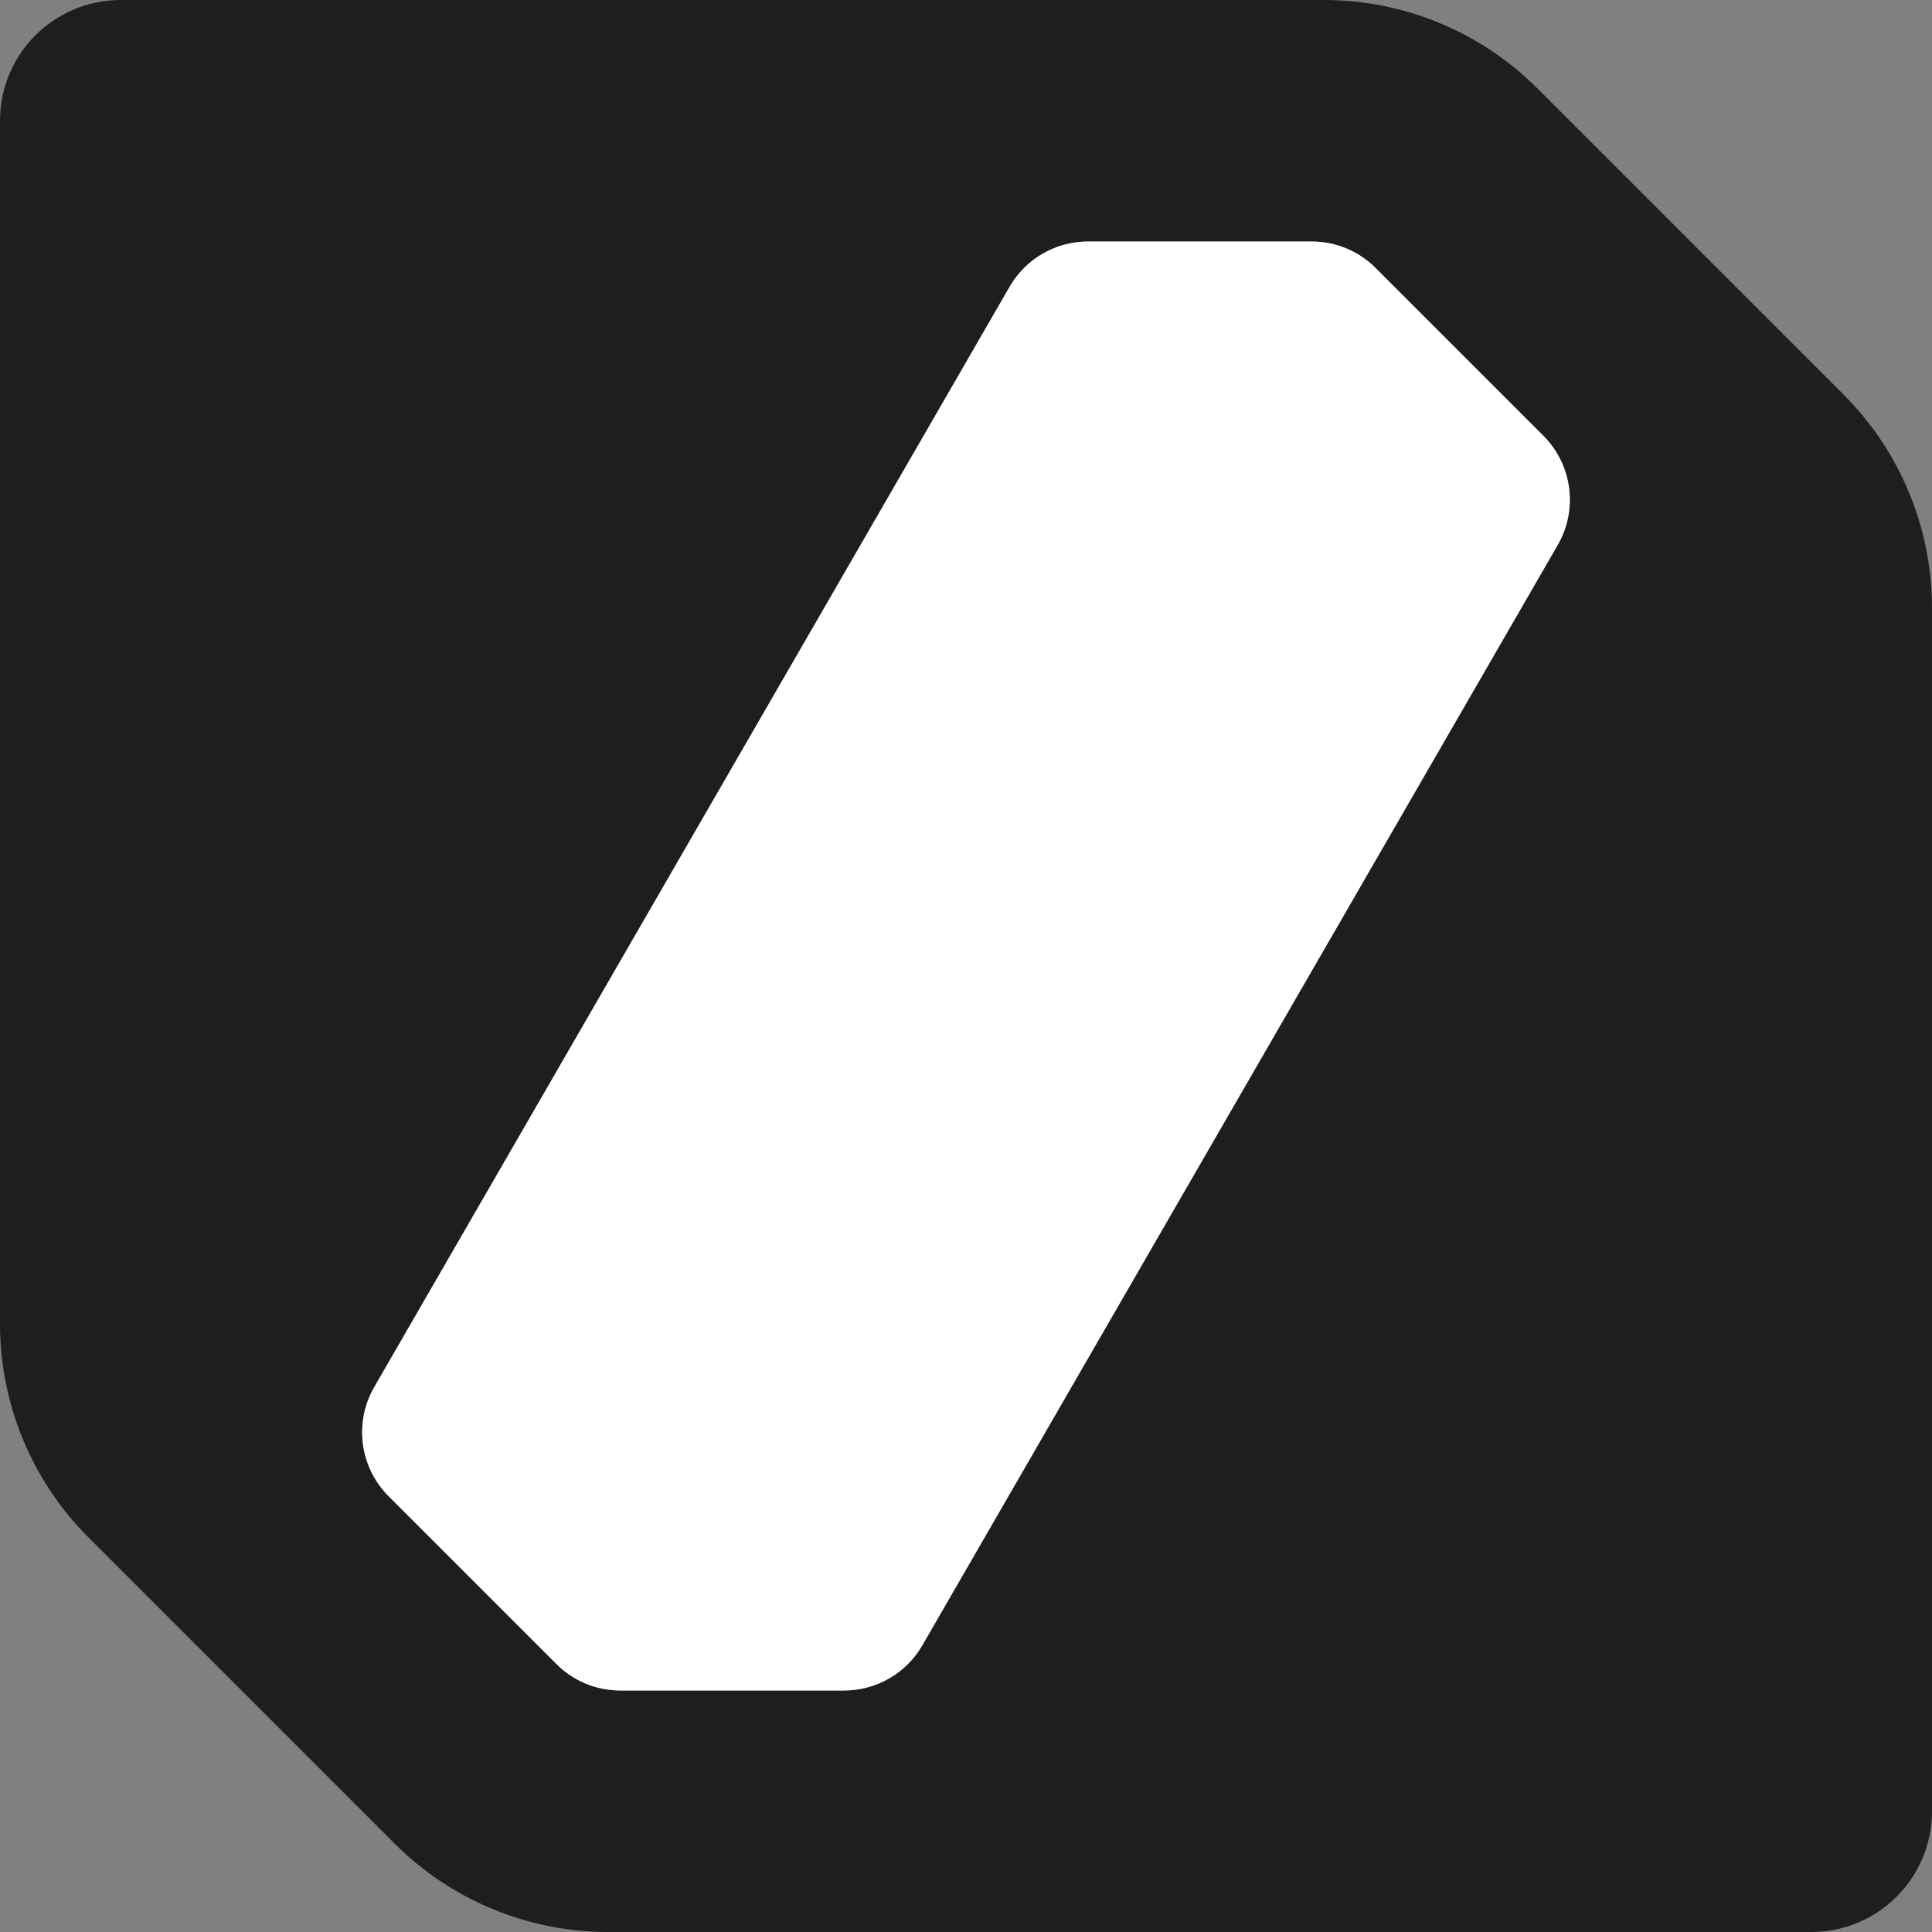
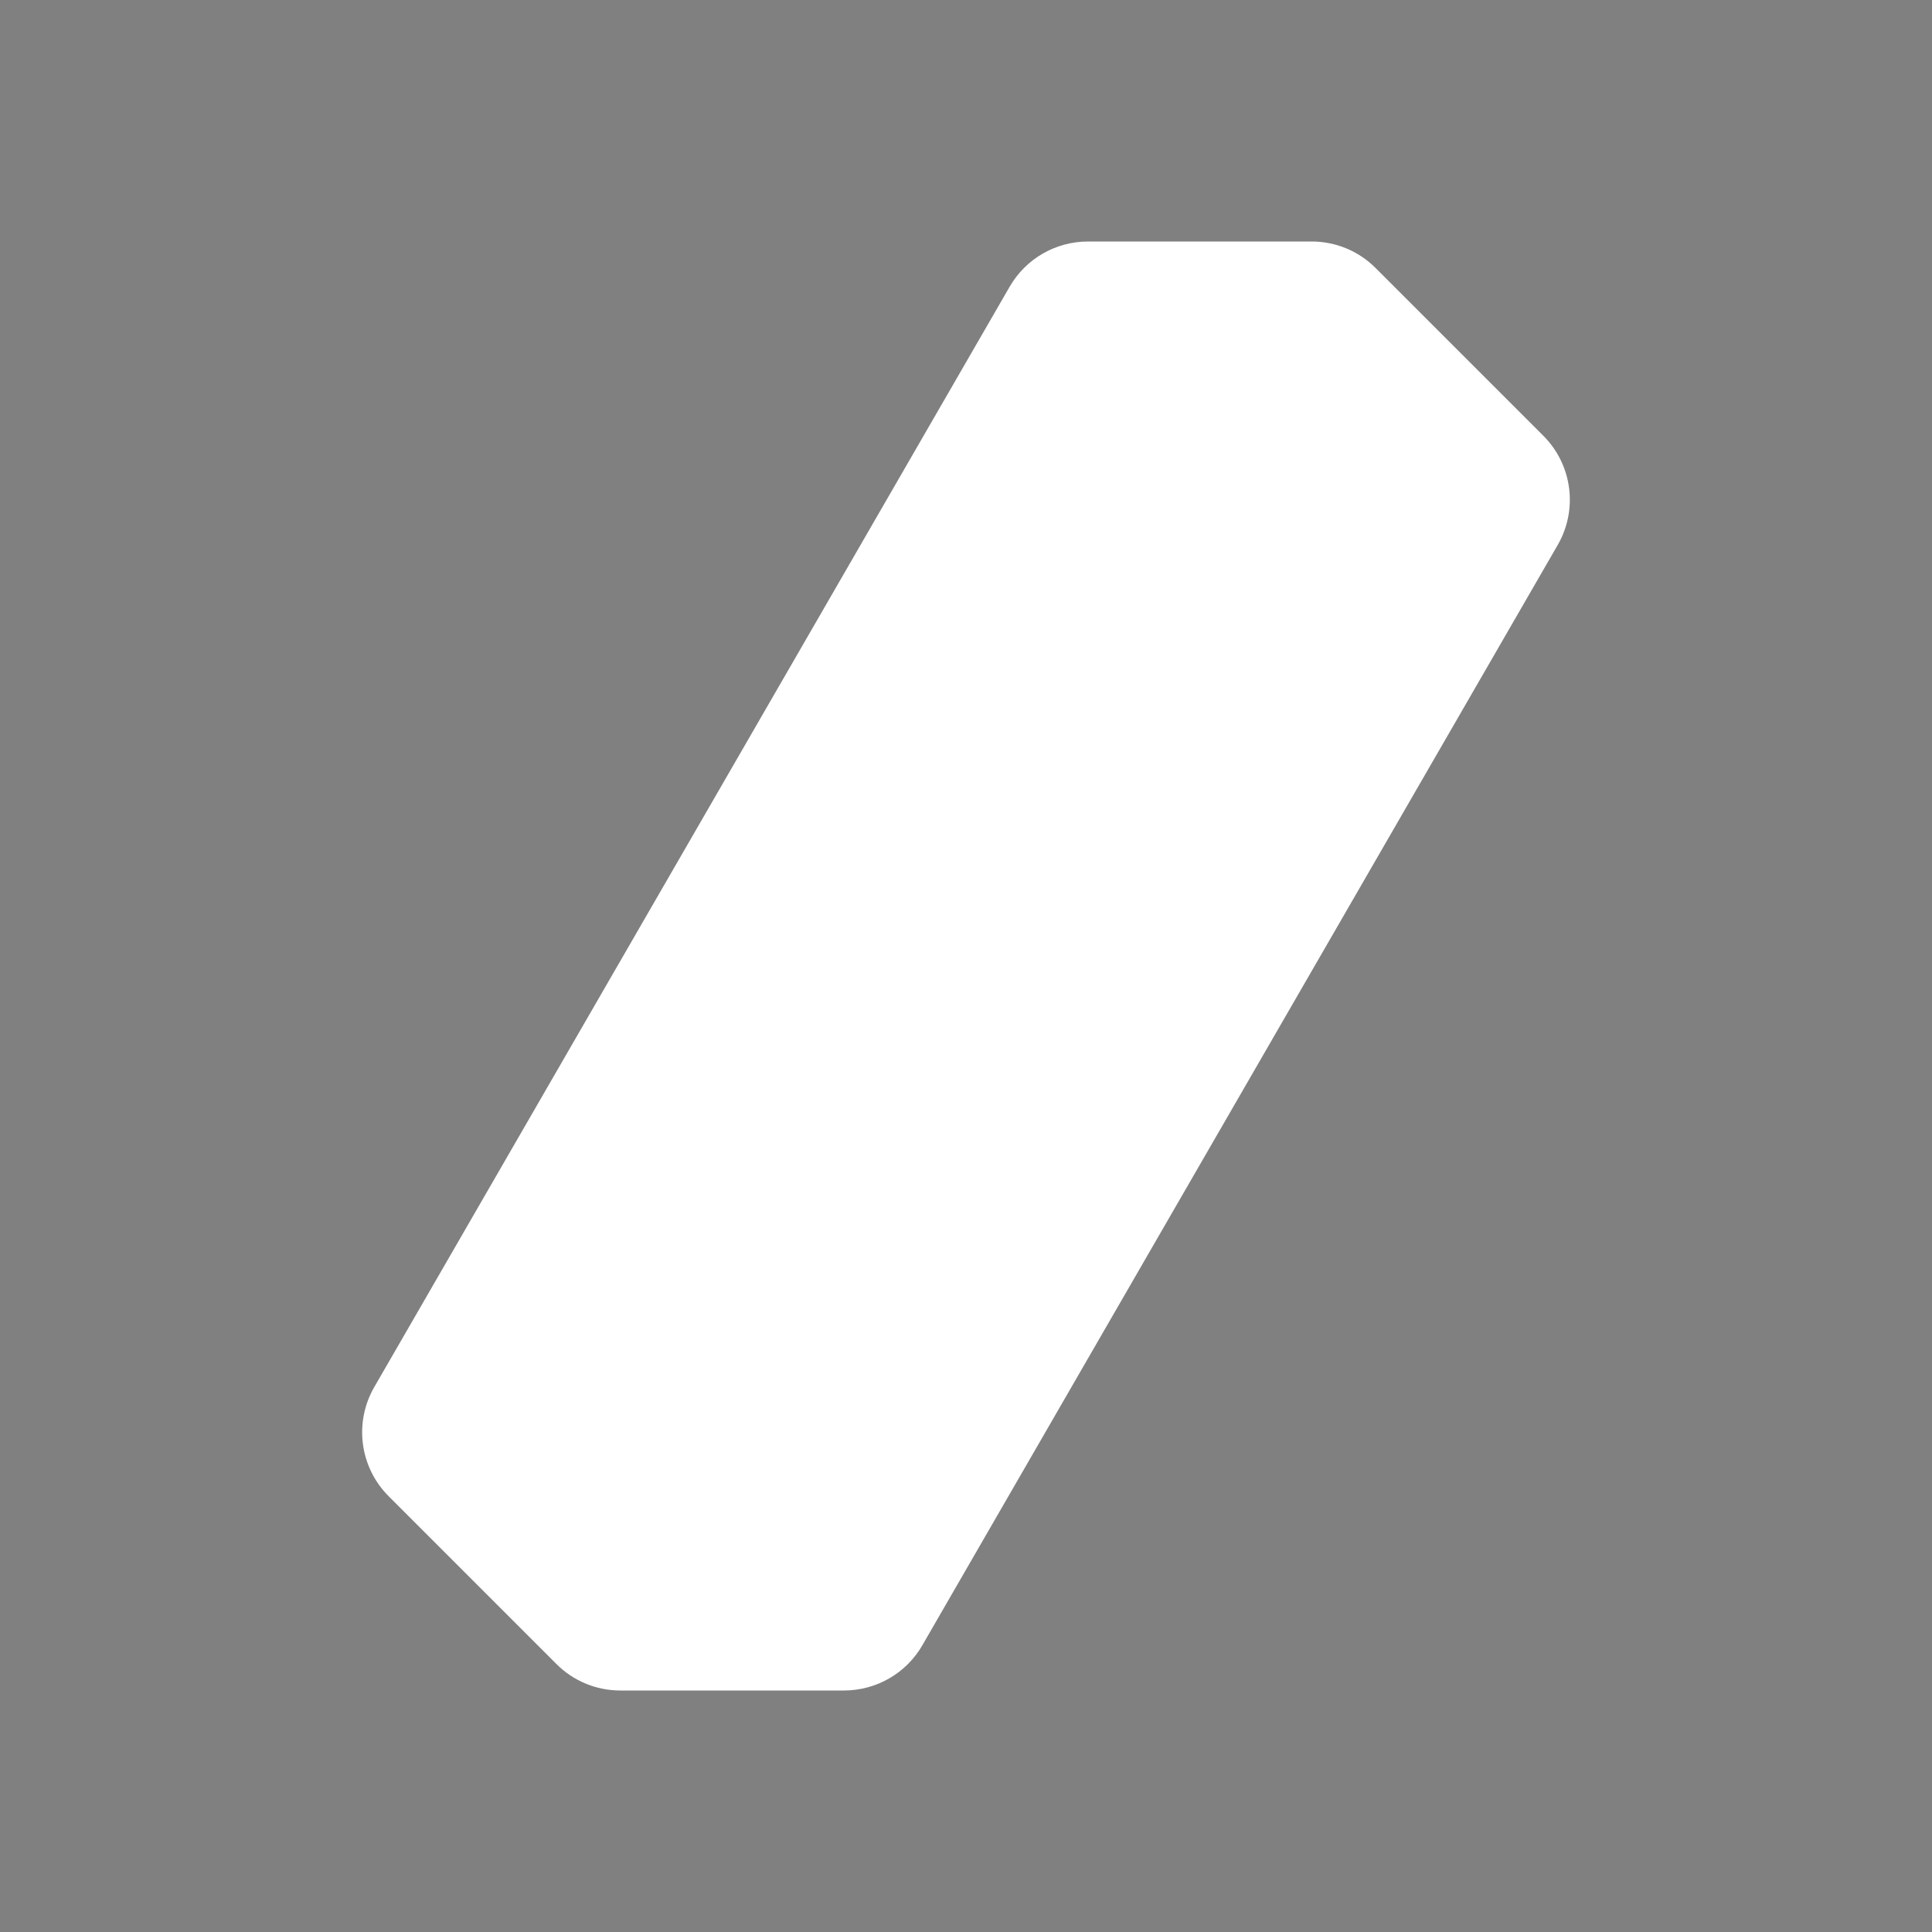
<svg xmlns="http://www.w3.org/2000/svg" version="1.1" width="256" height="256">
  <rect width="100%" height="100%" fill="#808080" stroke="none" />
  <svg width="256" height="256" viewBox="0 0 256 256" fill="none">
-     <path d="M244.28 52.28L203.72 11.72C196.22 4.22 186.04 0 175.44 0H16C7.16 0 0 7.16 0 16V175.44C0 186.04 4.22 196.22 11.72 203.72L52.28 244.28C59.78 251.78 69.96 256 80.56 256H240C248.84 256 256 248.84 256 240V80.56C256 69.96 251.78 59.78 244.28 52.28ZM206.4 72.22L122.22 218C120.08 221.72 116.12 224 111.82 224H82.2C79.02 224 75.96 222.74 73.72 220.48L51.5 198.26C47.66 194.42 46.88 188.48 49.6 183.78L133.78 38C135.92 34.28 139.88 32 144.18 32H173.8C176.98 32 180.04 33.26 182.28 35.52L204.5 57.74C208.34 61.58 209.12 67.52 206.4 72.22Z" fill="#201E1D" />
    <path d="M206.4 72.22L122.22 218C120.08 221.72 116.12 224 111.82 224H82.2C79.02 224 75.96 222.74 73.72 220.48L51.5 198.26C47.66 194.42 46.88 188.48 49.6 183.78L133.78 38C135.92 34.28 139.88 32 144.18 32H173.8C176.98 32 180.04 33.26 182.28 35.52L204.5 57.74C208.34 61.58 209.12 67.52 206.4 72.22Z" fill="white" />
  </svg>
  <style>@media (prefers-color-scheme: light) { :root { filter: none; } }
@media (prefers-color-scheme: dark) { :root { filter: none; } }
</style>
</svg>